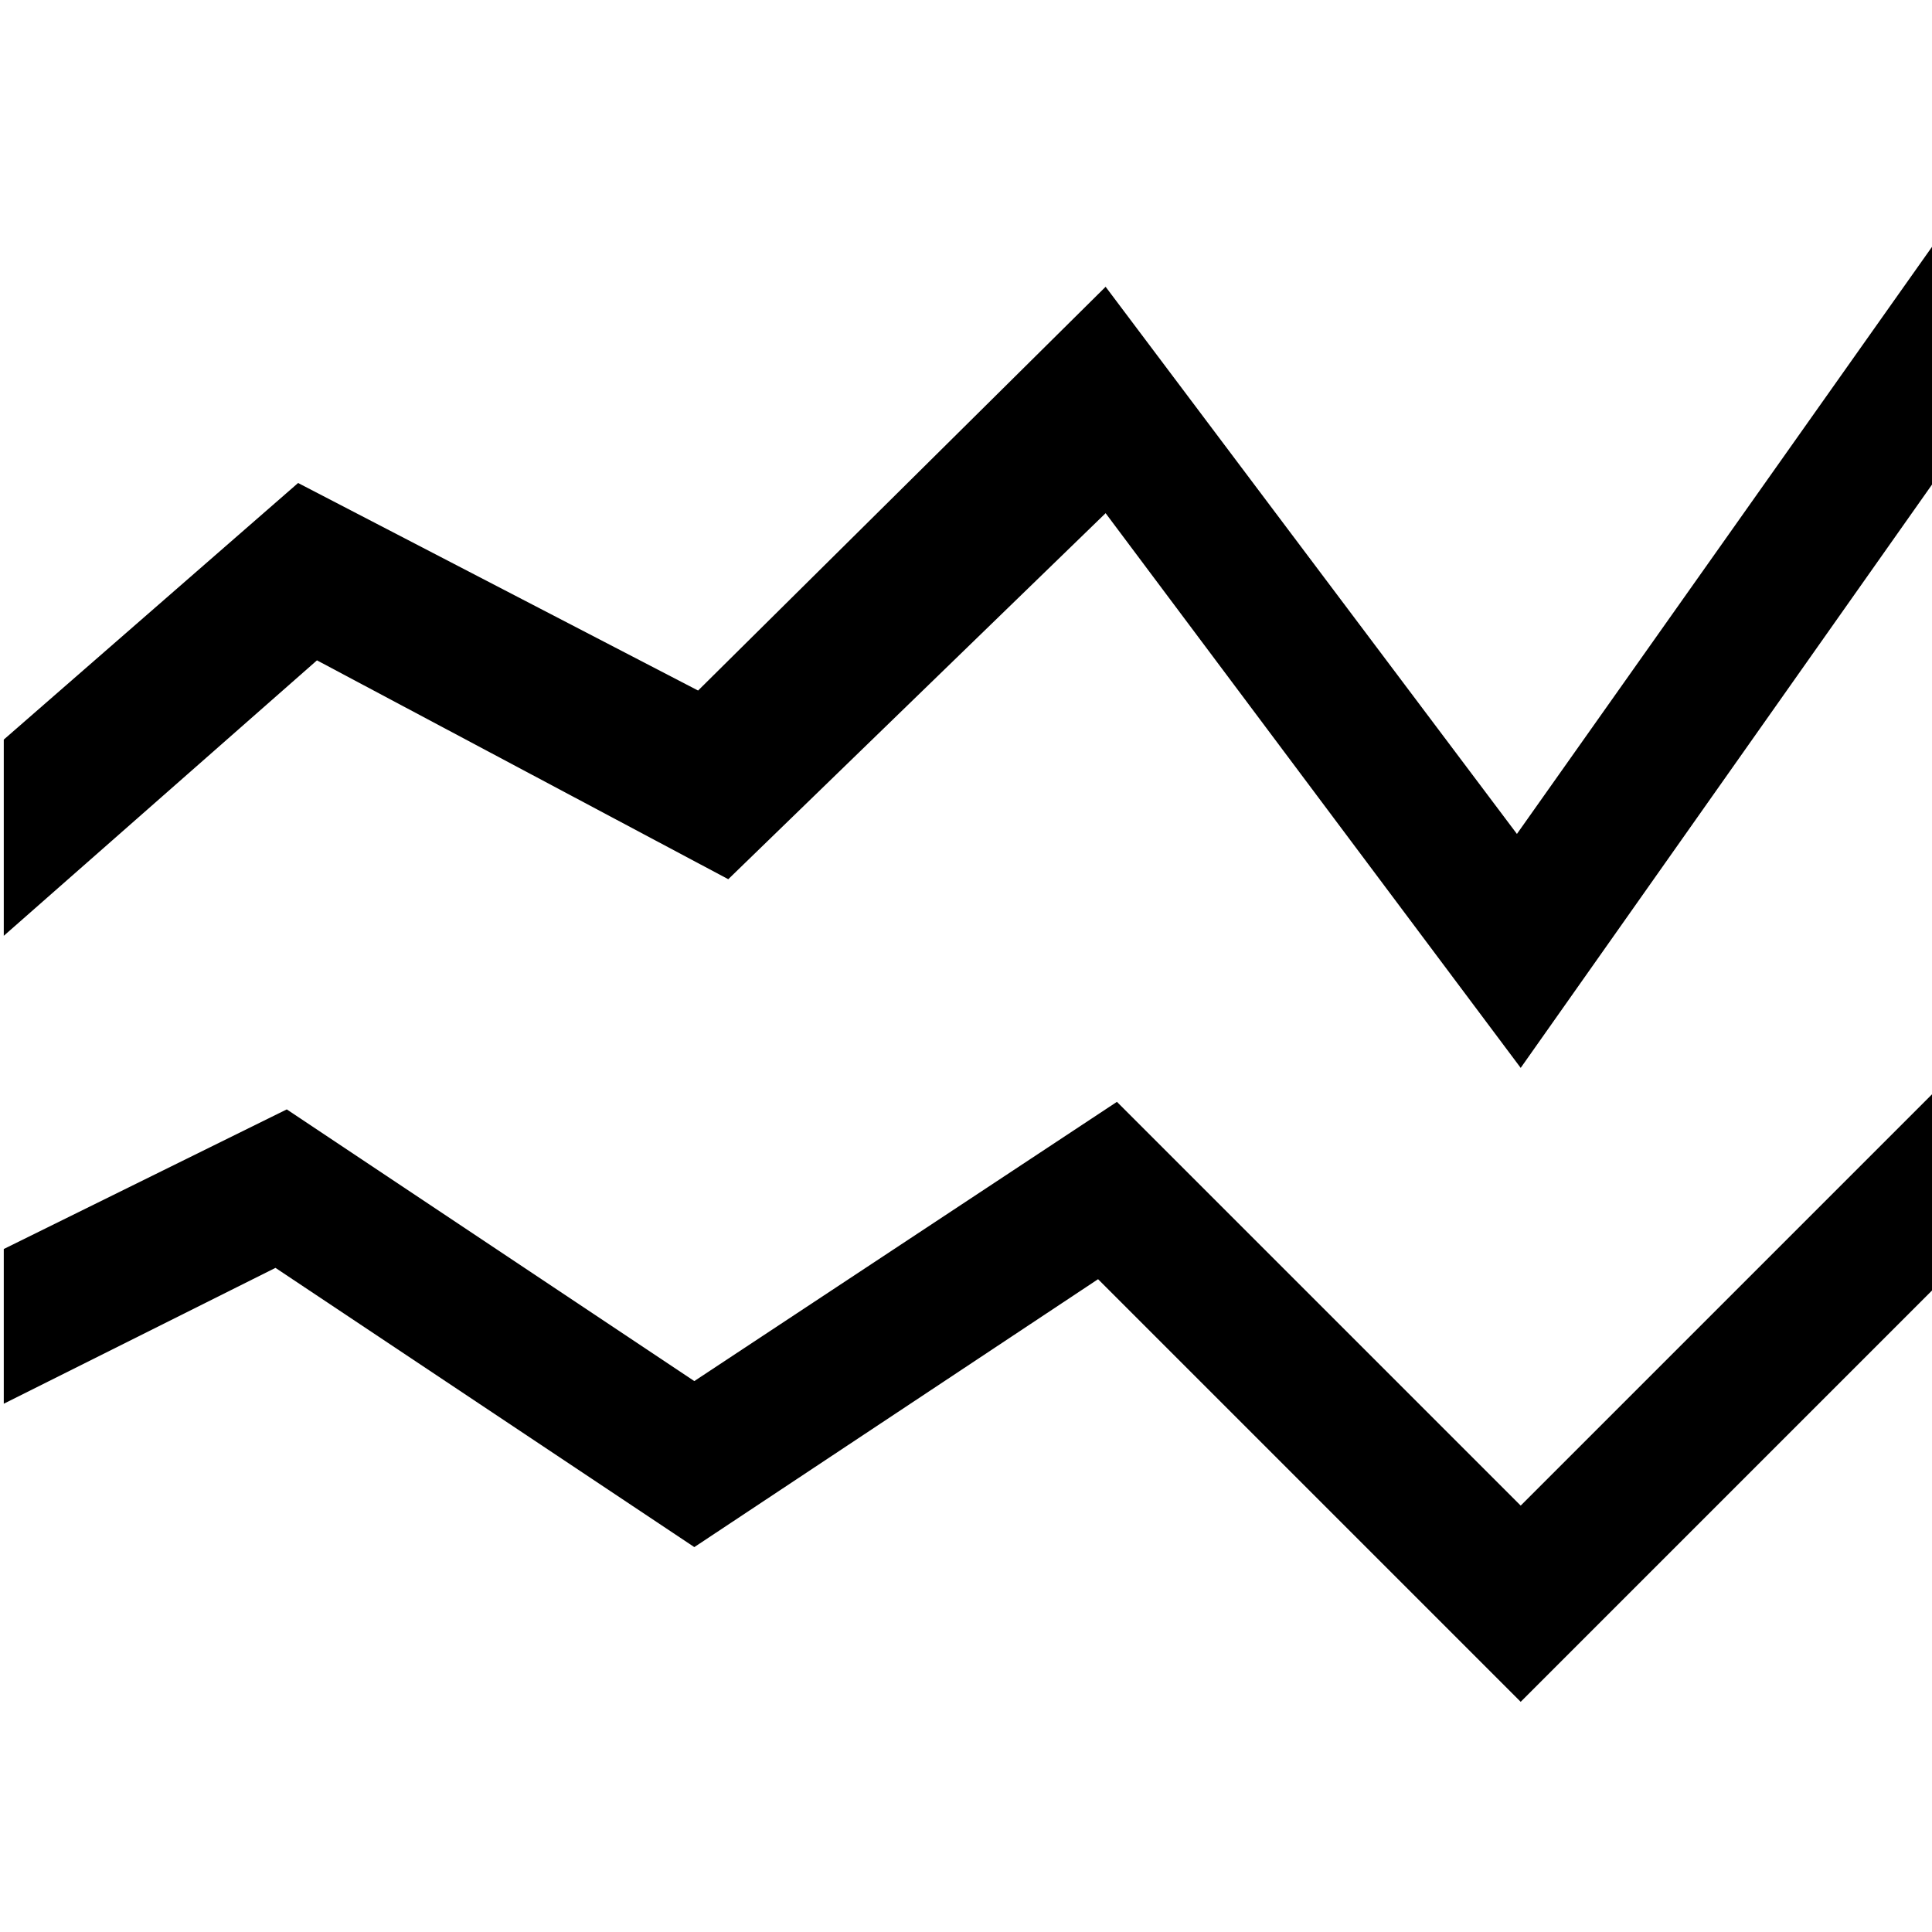
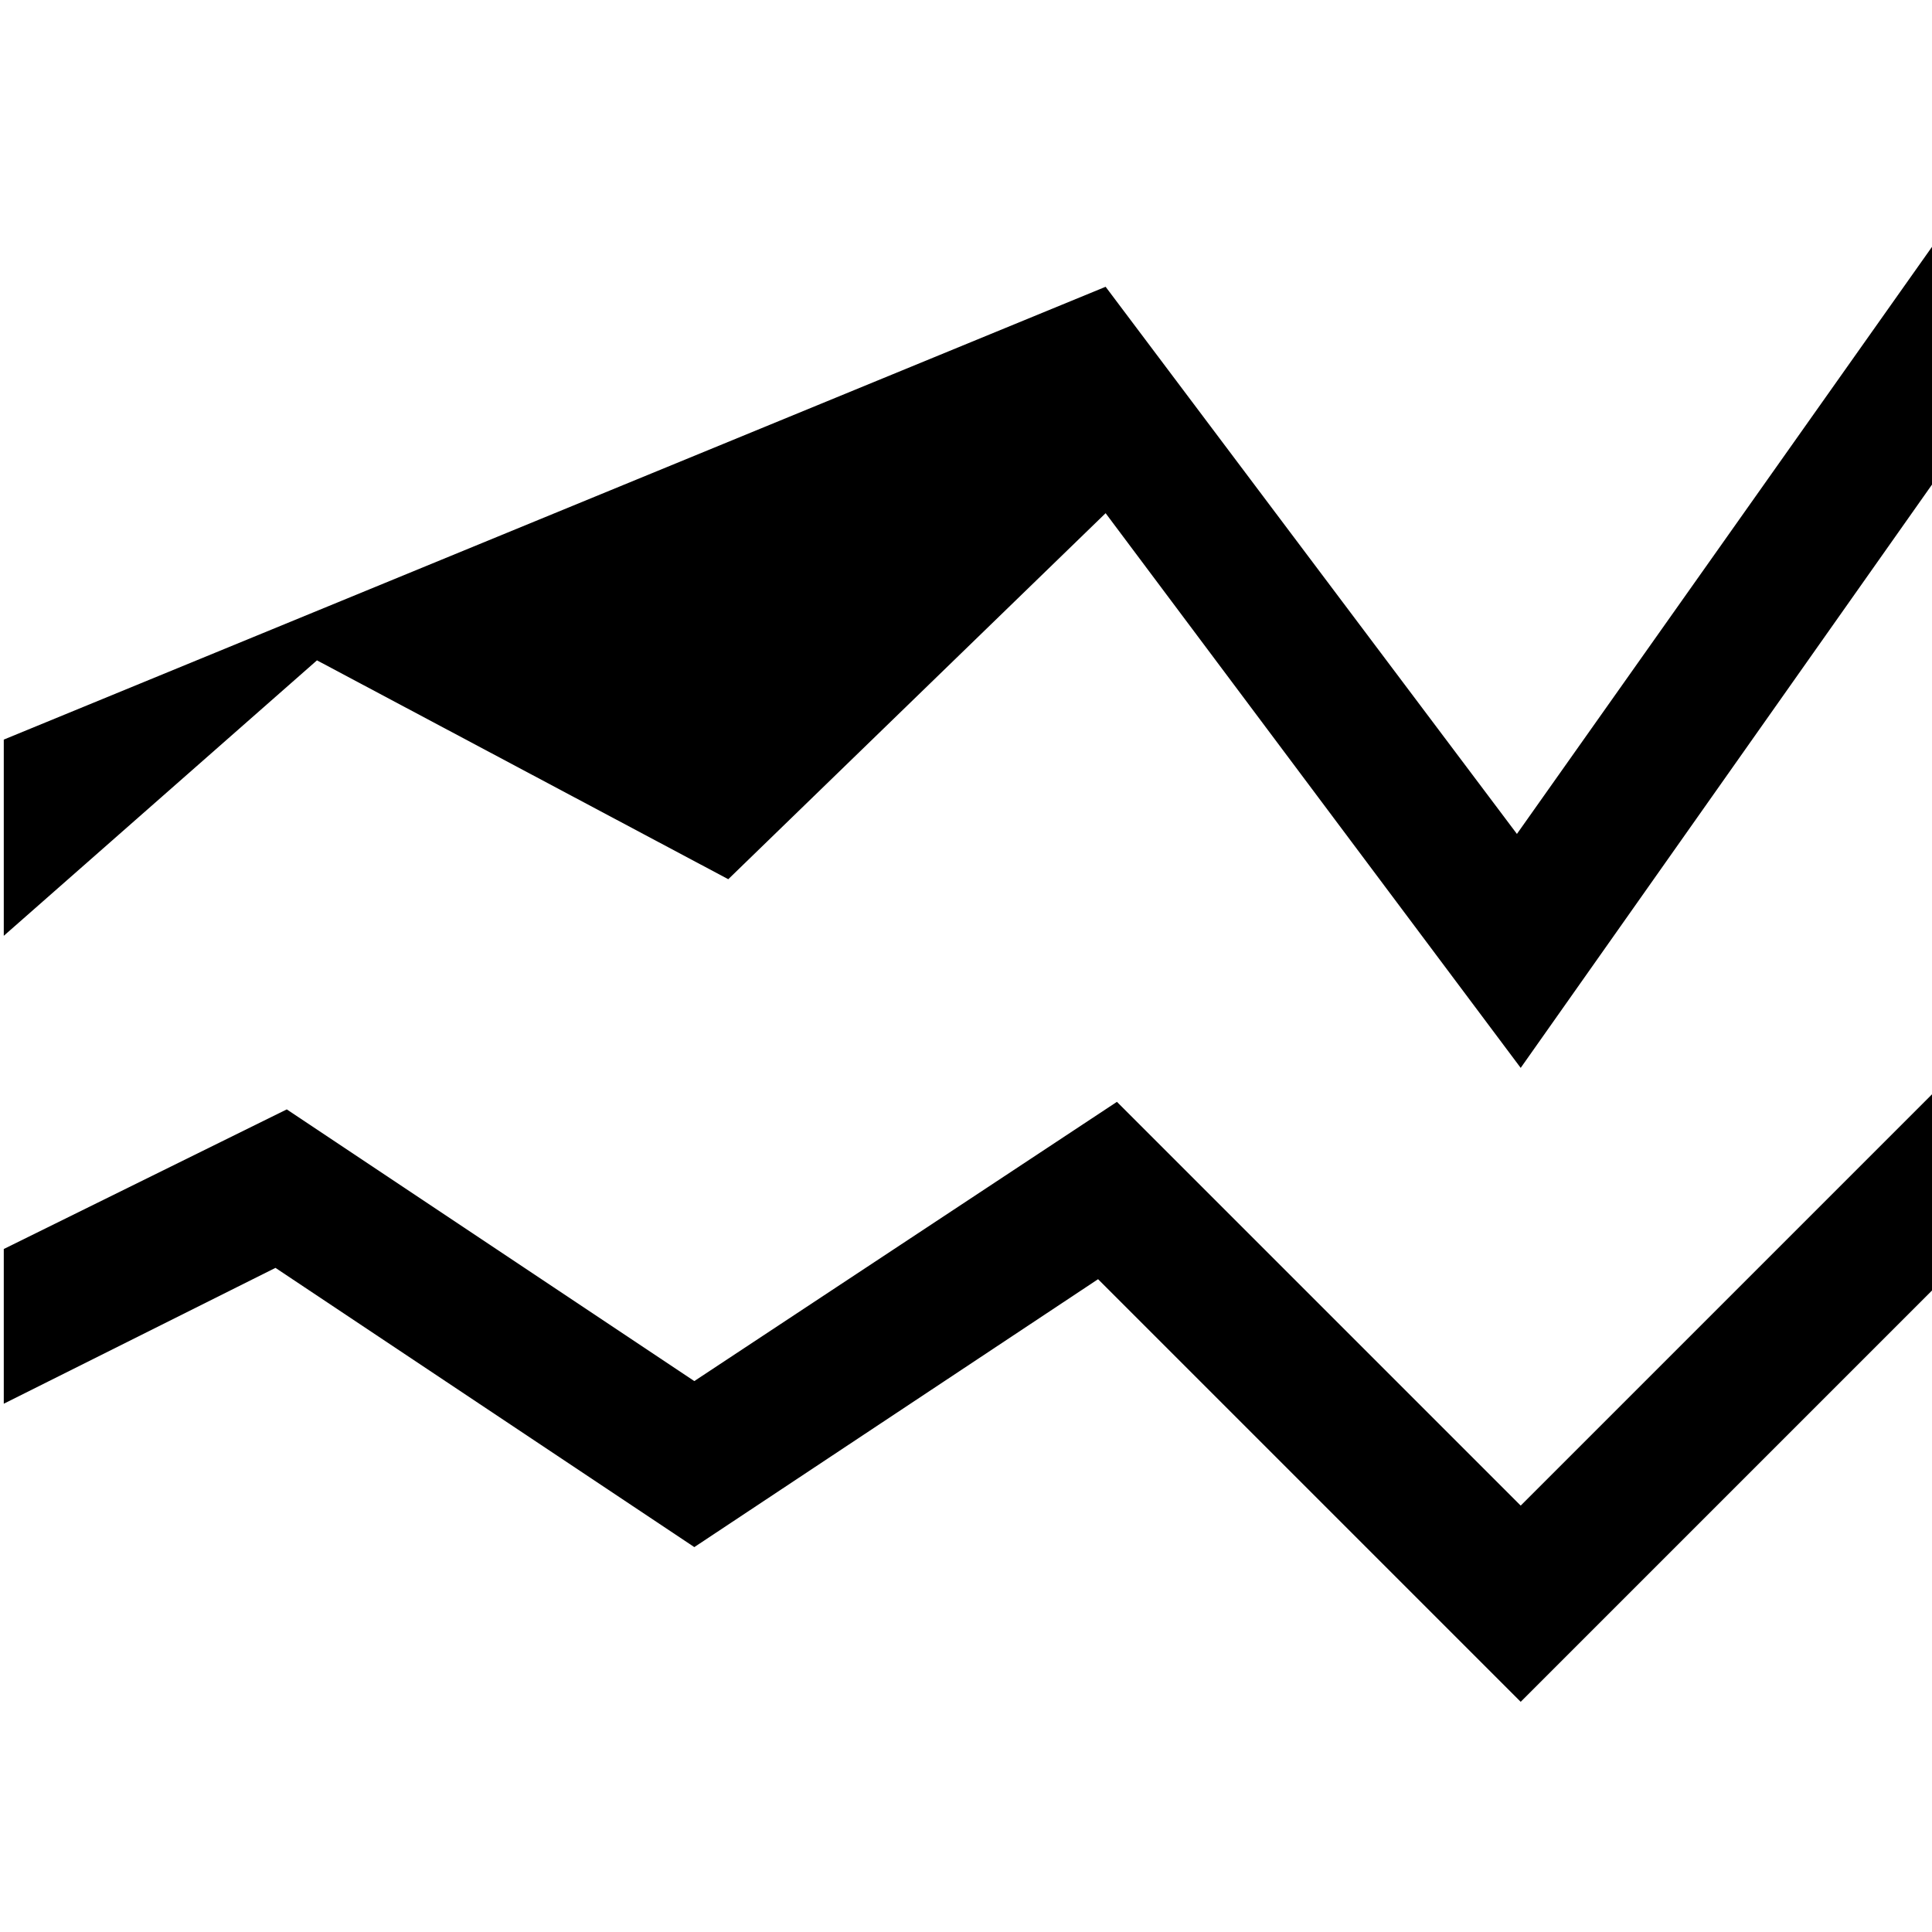
<svg xmlns="http://www.w3.org/2000/svg" viewBox="0 0 512 512">
-   <path d="M1 248v-52l78-68 106 55L293 76l109 145L513 64v63L403 283 293 136l-100 97-109-58zm75 46l108 72 112-74 107 107 110-110v52L403 451 291 339l-107 71-111-74-72 36v-41z" />
+   <path d="M1 248v-52L293 76l109 145L513 64v63L403 283 293 136l-100 97-109-58zm75 46l108 72 112-74 107 107 110-110v52L403 451 291 339l-107 71-111-74-72 36v-41z" />
</svg>